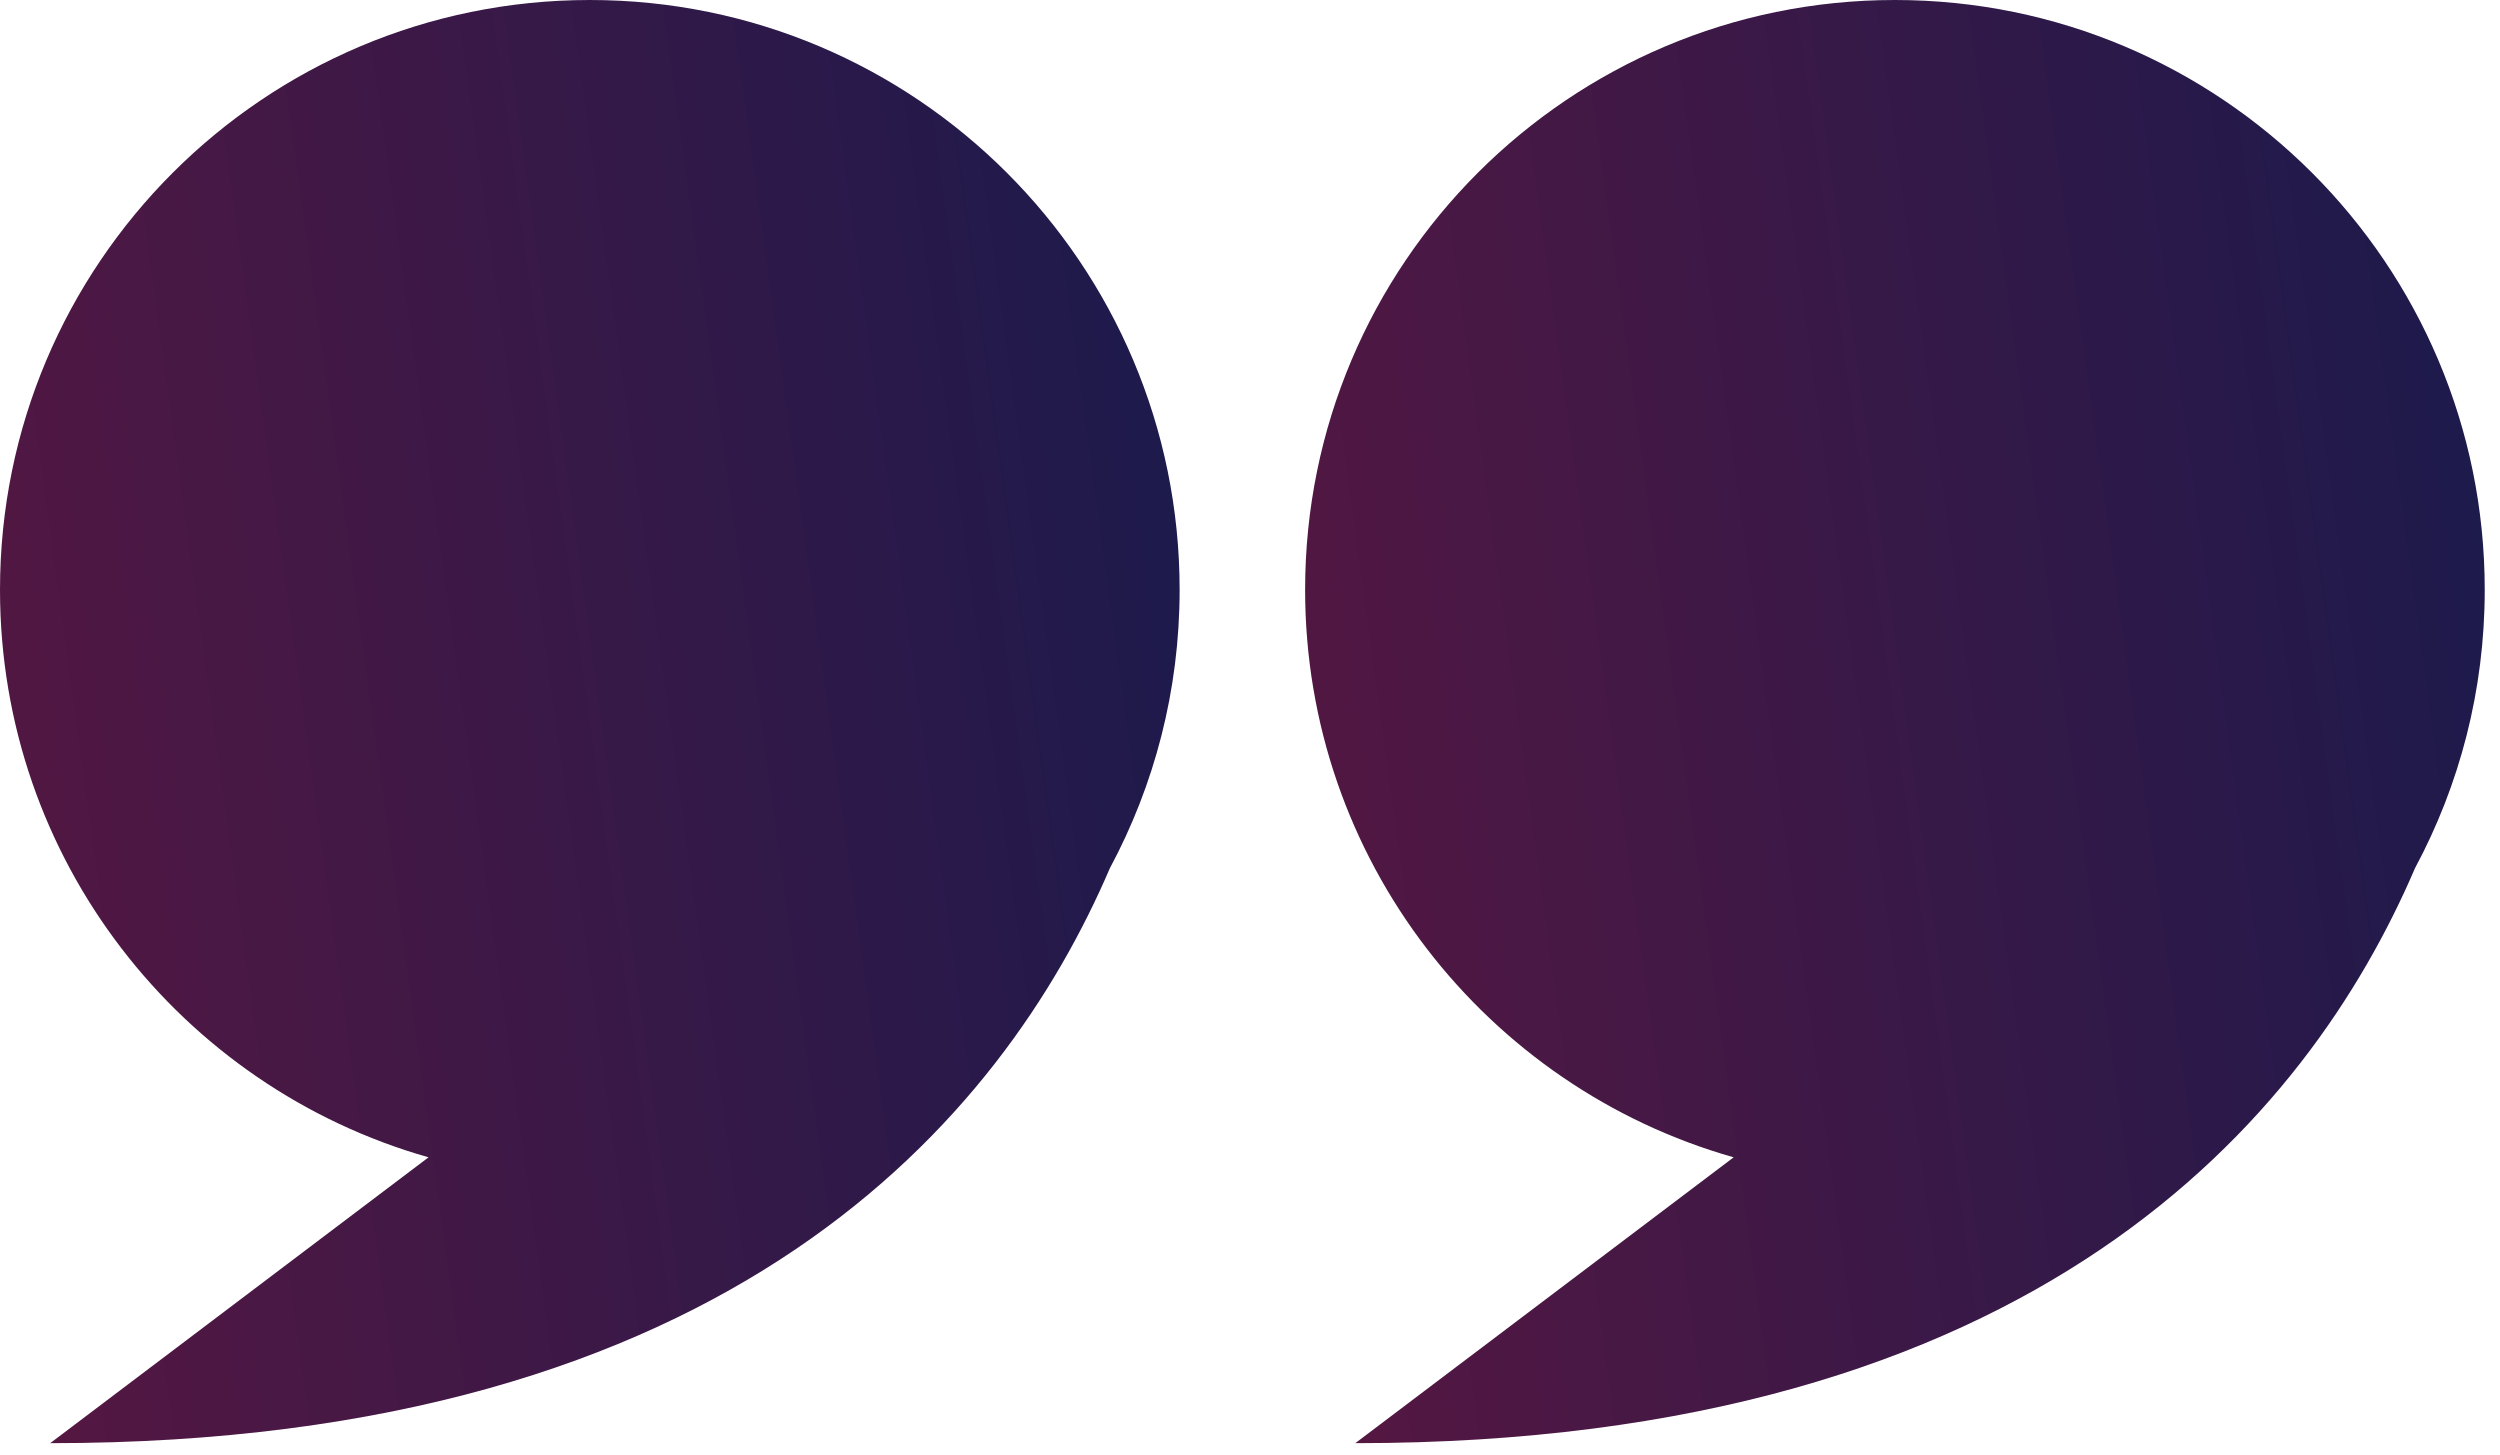
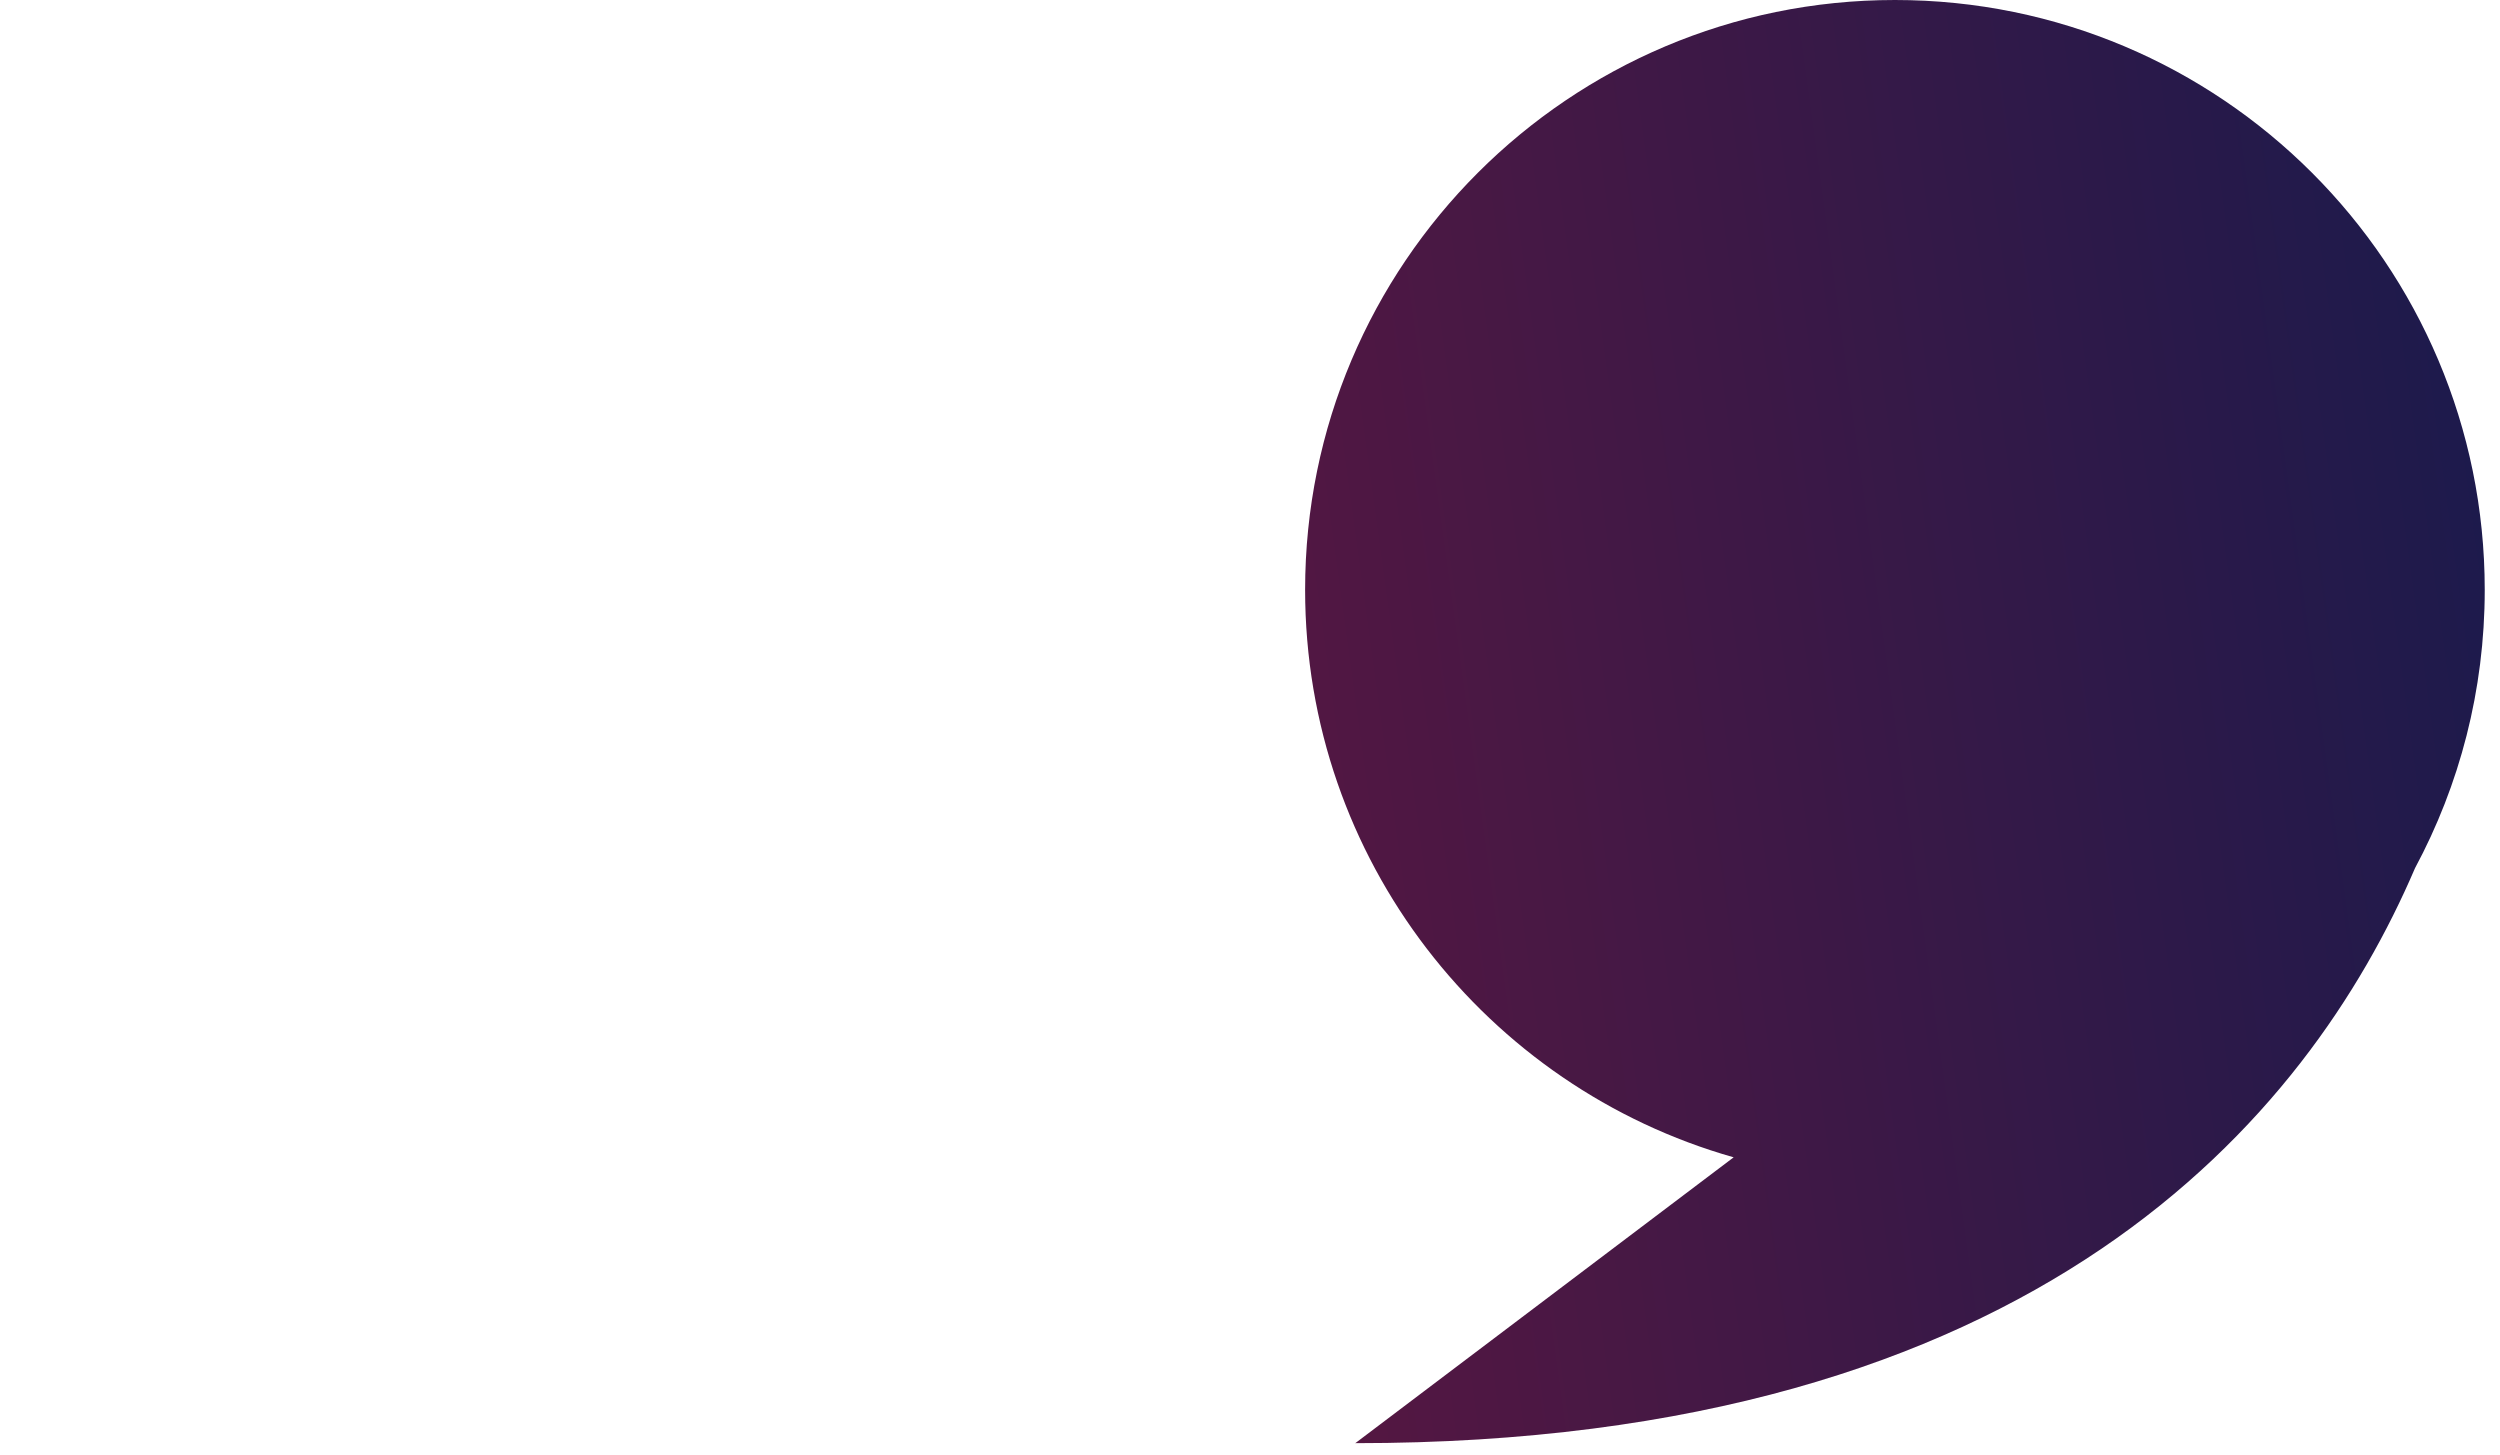
<svg xmlns="http://www.w3.org/2000/svg" width="67" height="39" viewBox="0 0 67 39" fill="none">
-   <path d="M15.807 0C7.077 0 0 7.077 0 15.807C0 23.038 4.856 29.136 11.485 31.016L1.345 38.677C19.637 38.677 26.881 29.941 29.745 23.267C30.937 21.045 31.614 18.505 31.614 15.807C31.614 7.077 24.537 0 15.807 0Z" fill="url(#paint0_linear_17_65)" />
  <path d="M66.591 15.807C66.591 7.077 59.514 0 50.784 0C42.054 0 34.977 7.077 34.977 15.807C34.977 23.038 39.833 29.136 46.462 31.016L36.322 38.677C54.614 38.677 61.858 29.941 64.722 23.267C65.914 21.045 66.591 18.505 66.591 15.807Z" fill="url(#paint1_linear_17_65)" />
  <defs>
    <linearGradient id="paint0_linear_17_65" x1="-2.66215e-07" y1="28.966" x2="33.624" y2="24.35" gradientUnits="userSpaceOnUse">
      <stop stop-color="#541742" />
      <stop offset="1" stop-color="#1C1A4C" />
    </linearGradient>
    <linearGradient id="paint1_linear_17_65" x1="34.977" y1="28.966" x2="68.601" y2="24.35" gradientUnits="userSpaceOnUse">
      <stop stop-color="#541742" />
      <stop offset="1" stop-color="#1C1A4C" />
    </linearGradient>
  </defs>
</svg>